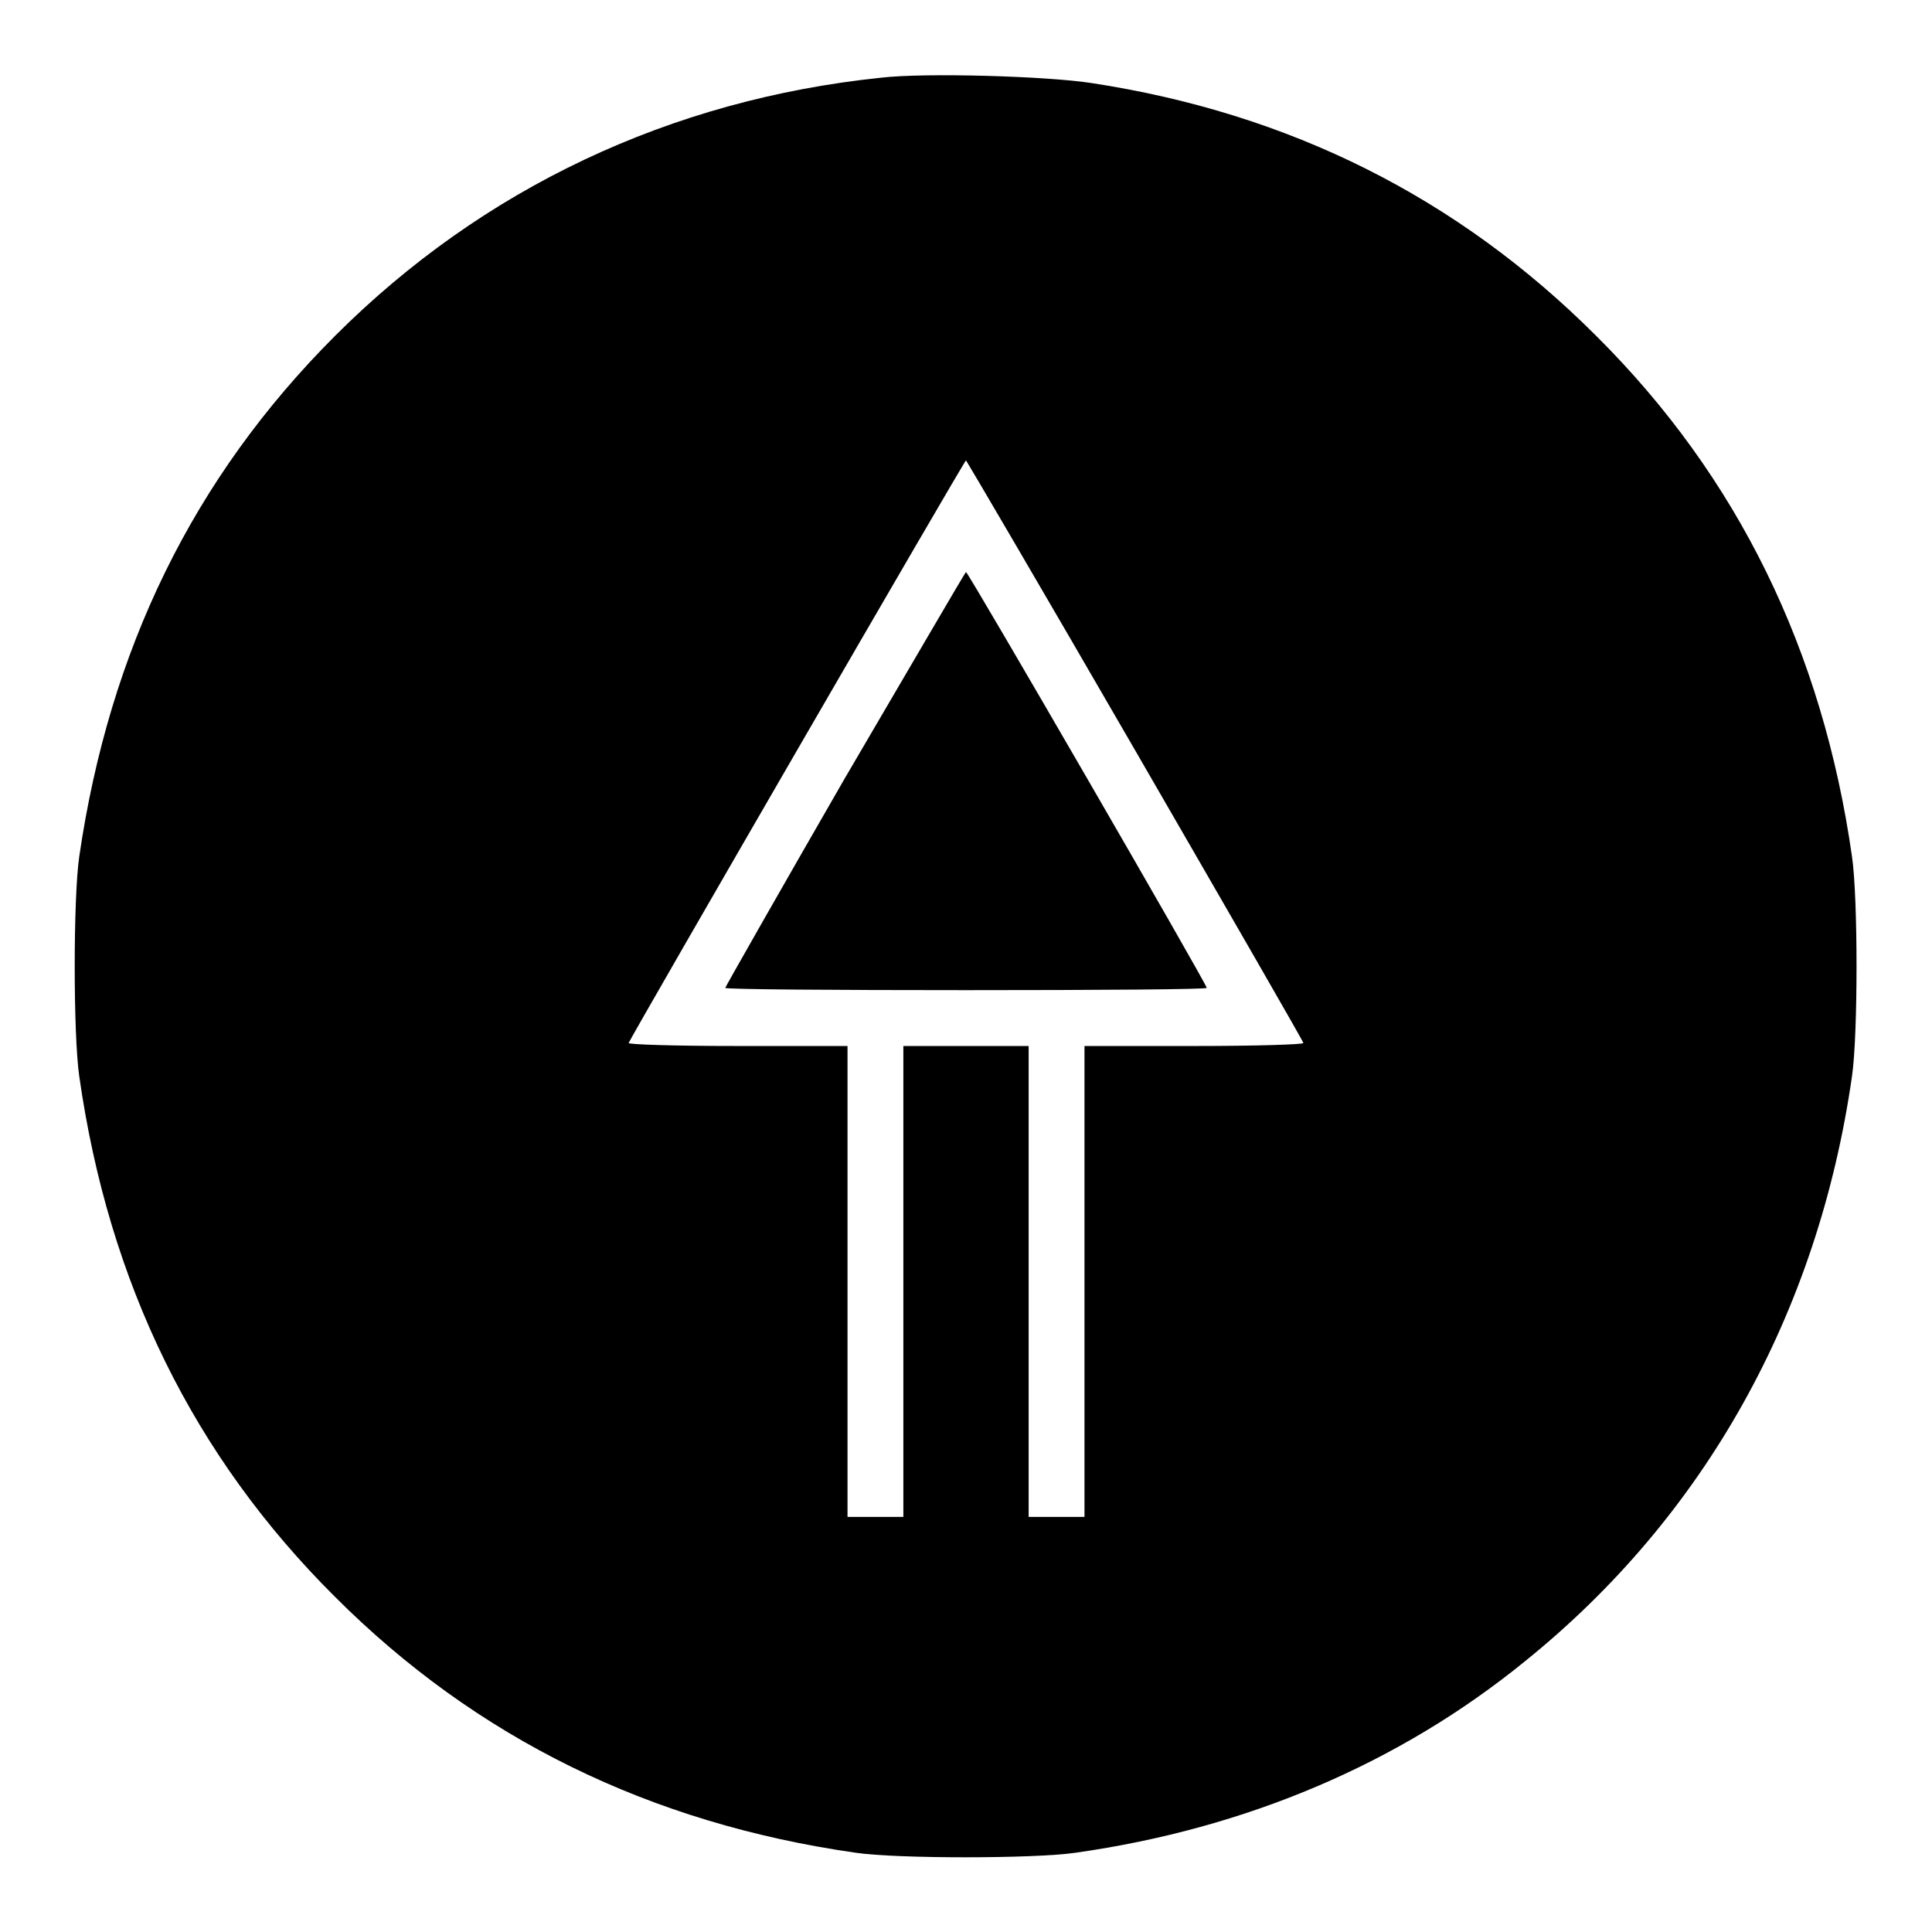
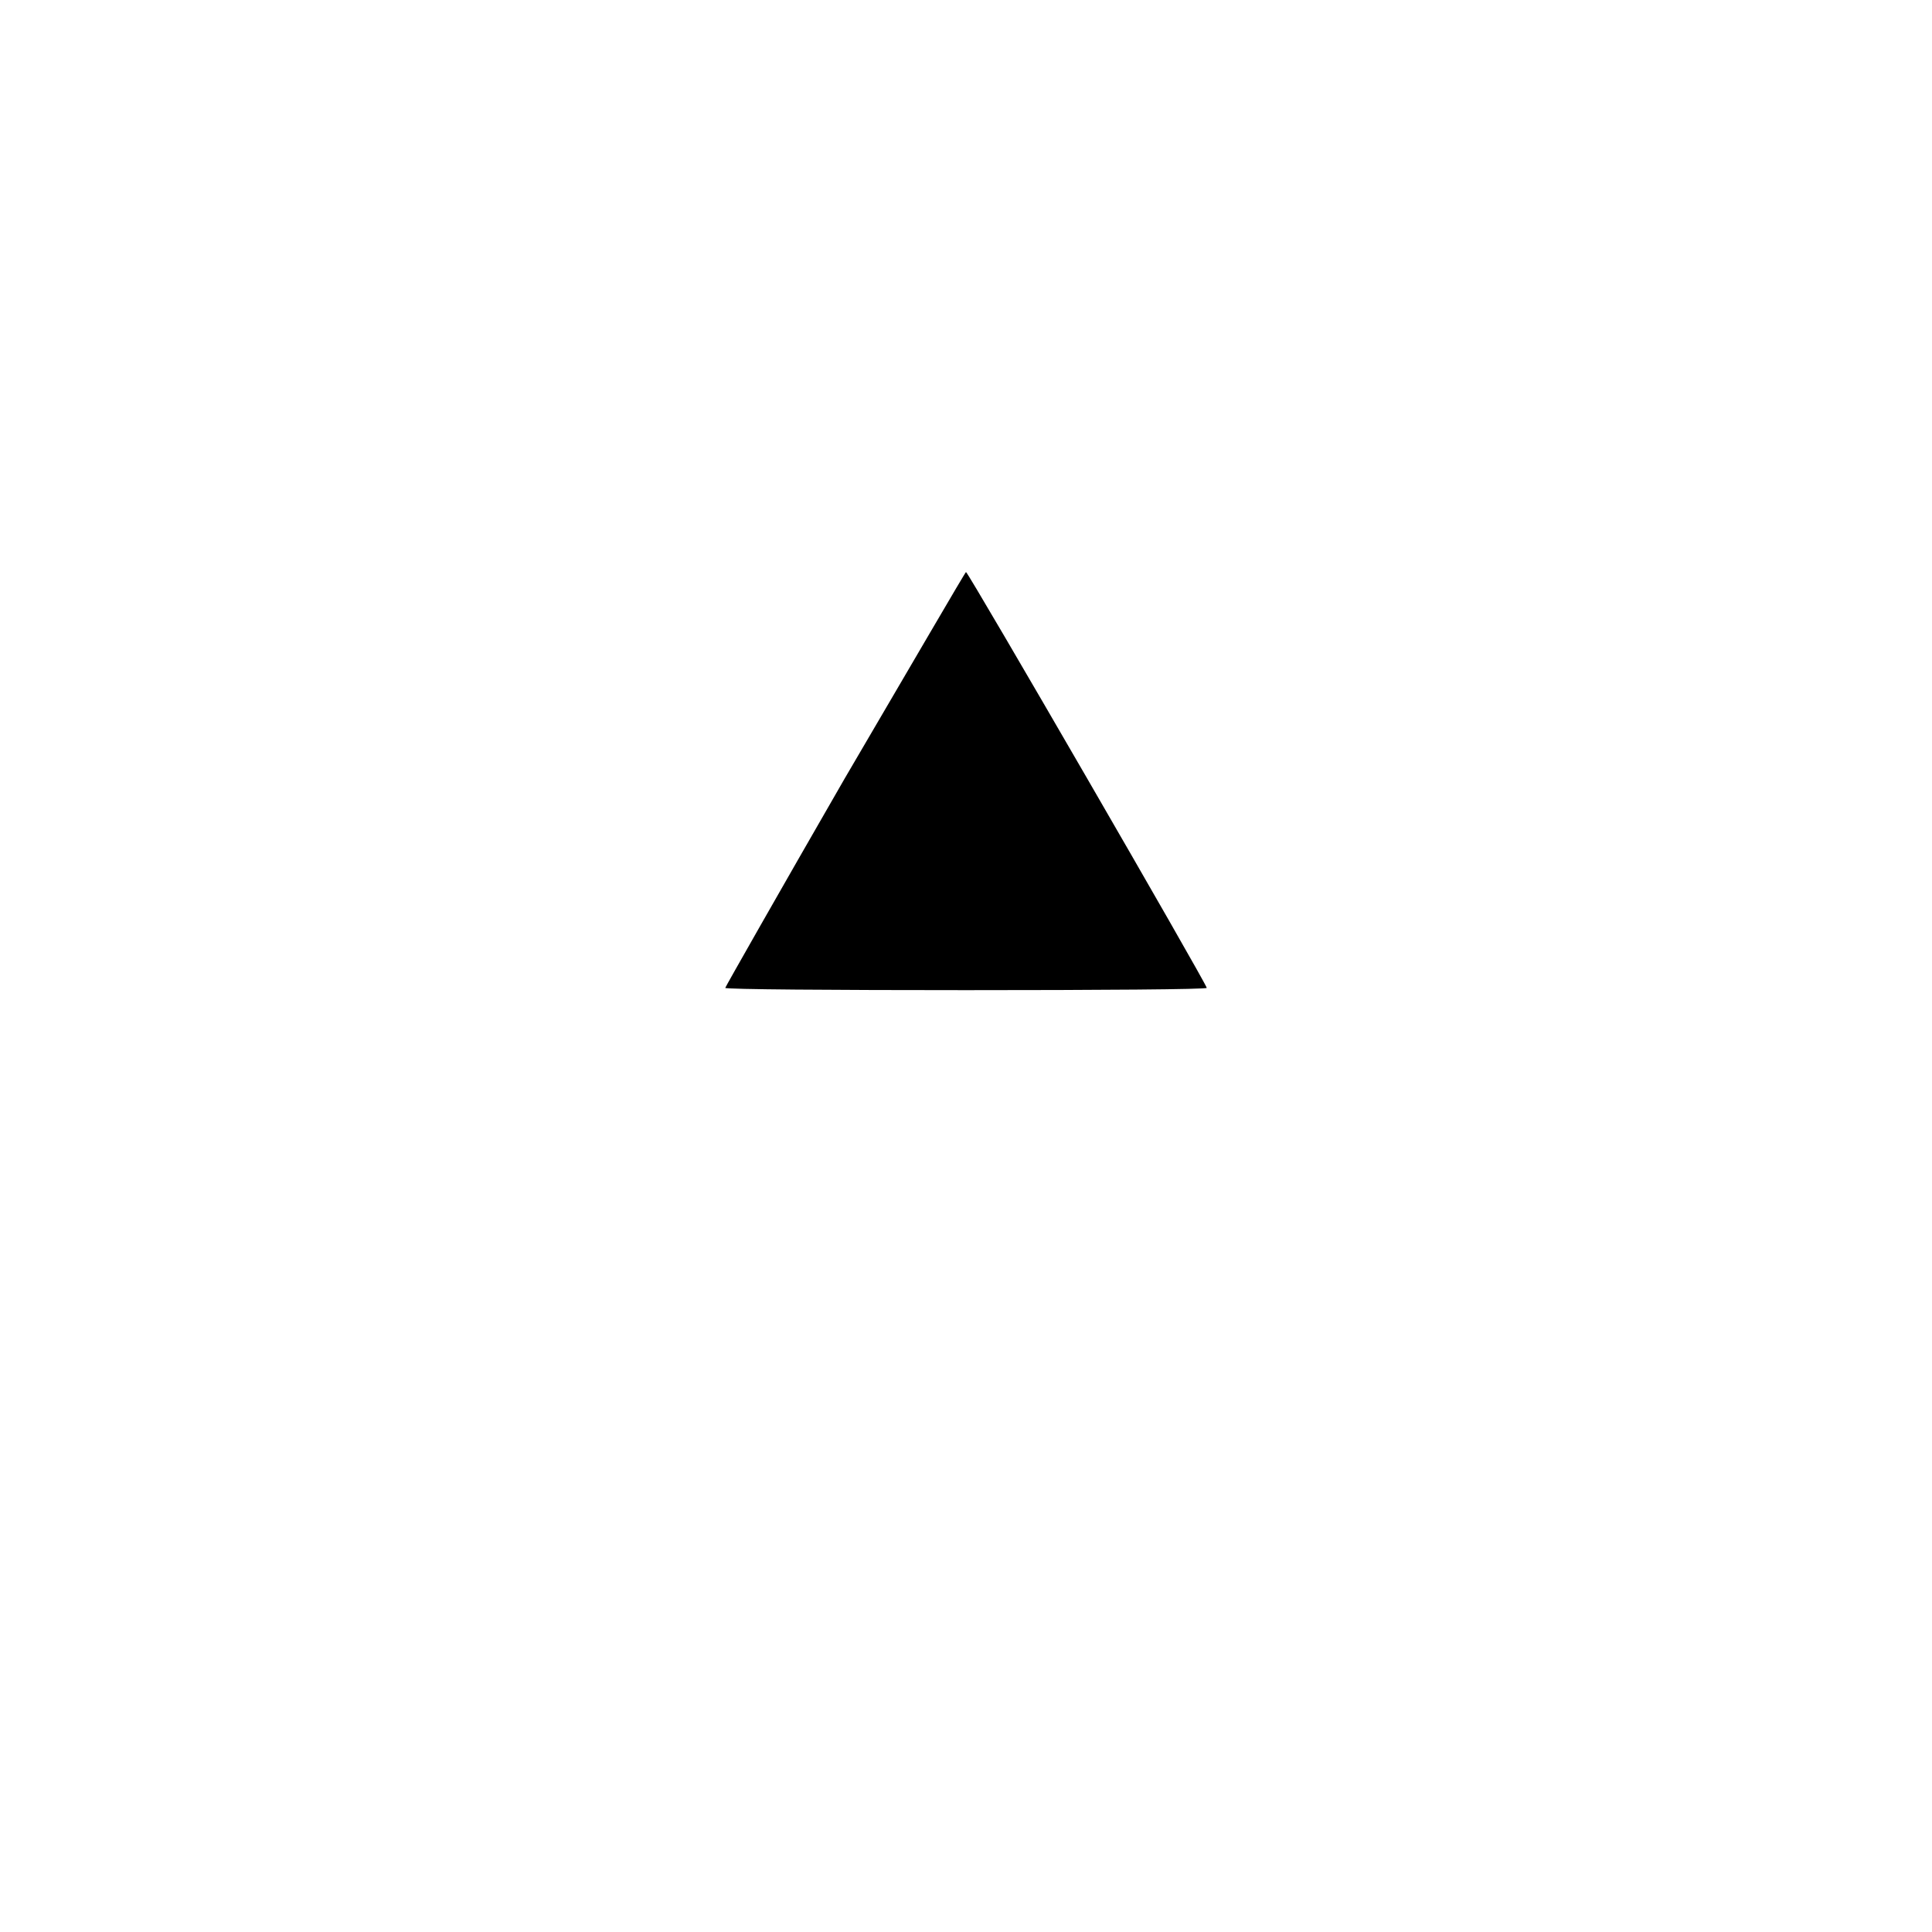
<svg xmlns="http://www.w3.org/2000/svg" version="1.1" x="0px" y="0px" viewBox="0 0 256 256" enable-background="new 0 0 256 256" xml:space="preserve">
  <g>
    <g>
      <g>
-         <path fill="#000000" d="M116.7,10.3C88.9,13.2,64,24.9,44.4,44.5c-18.8,18.8-29.9,41.6-33.9,69c-0.8,5.5-0.8,23.6,0,29.1c3.9,27.4,15.1,50.3,33.9,69c18.7,18.7,41.7,30,69,33.9c5.4,0.8,23.6,0.8,29.1,0c22.6-3.2,42.9-11.8,59.6-25.4c23.8-19.2,38.8-46.1,43.3-77.5c0.8-5.5,0.8-23.6,0-29.1c-3.9-27.3-15.1-50.3-33.9-69c-18.3-18.3-40.6-29.5-66.9-33.5C138.8,10.1,122.6,9.6,116.7,10.3z M150.4,99.4c12.2,21.1,22.3,38.6,22.3,38.8c0.1,0.2-6.2,0.4-14.4,0.4h-14.6v31.2V201H140h-3.7v-31.2v-31.2H128h-8.3v31.2V201H116h-3.7v-31.2v-31.2H97.7c-8.4,0-14.5-0.2-14.4-0.4c0.4-1,44.5-77.2,44.7-77.2C128.1,61.1,138.2,78.3,150.4,99.4z" />
        <path fill="#000000" d="M111.9,103.2c-8.7,15.1-15.8,27.6-15.8,27.7c0,0.2,14.4,0.3,31.9,0.3c17.6,0,31.9-0.1,31.9-0.3c0-0.5-31.6-55.1-31.9-55.1C127.9,75.8,120.7,88.2,111.9,103.2z" />
      </g>
    </g>
  </g>
</svg>